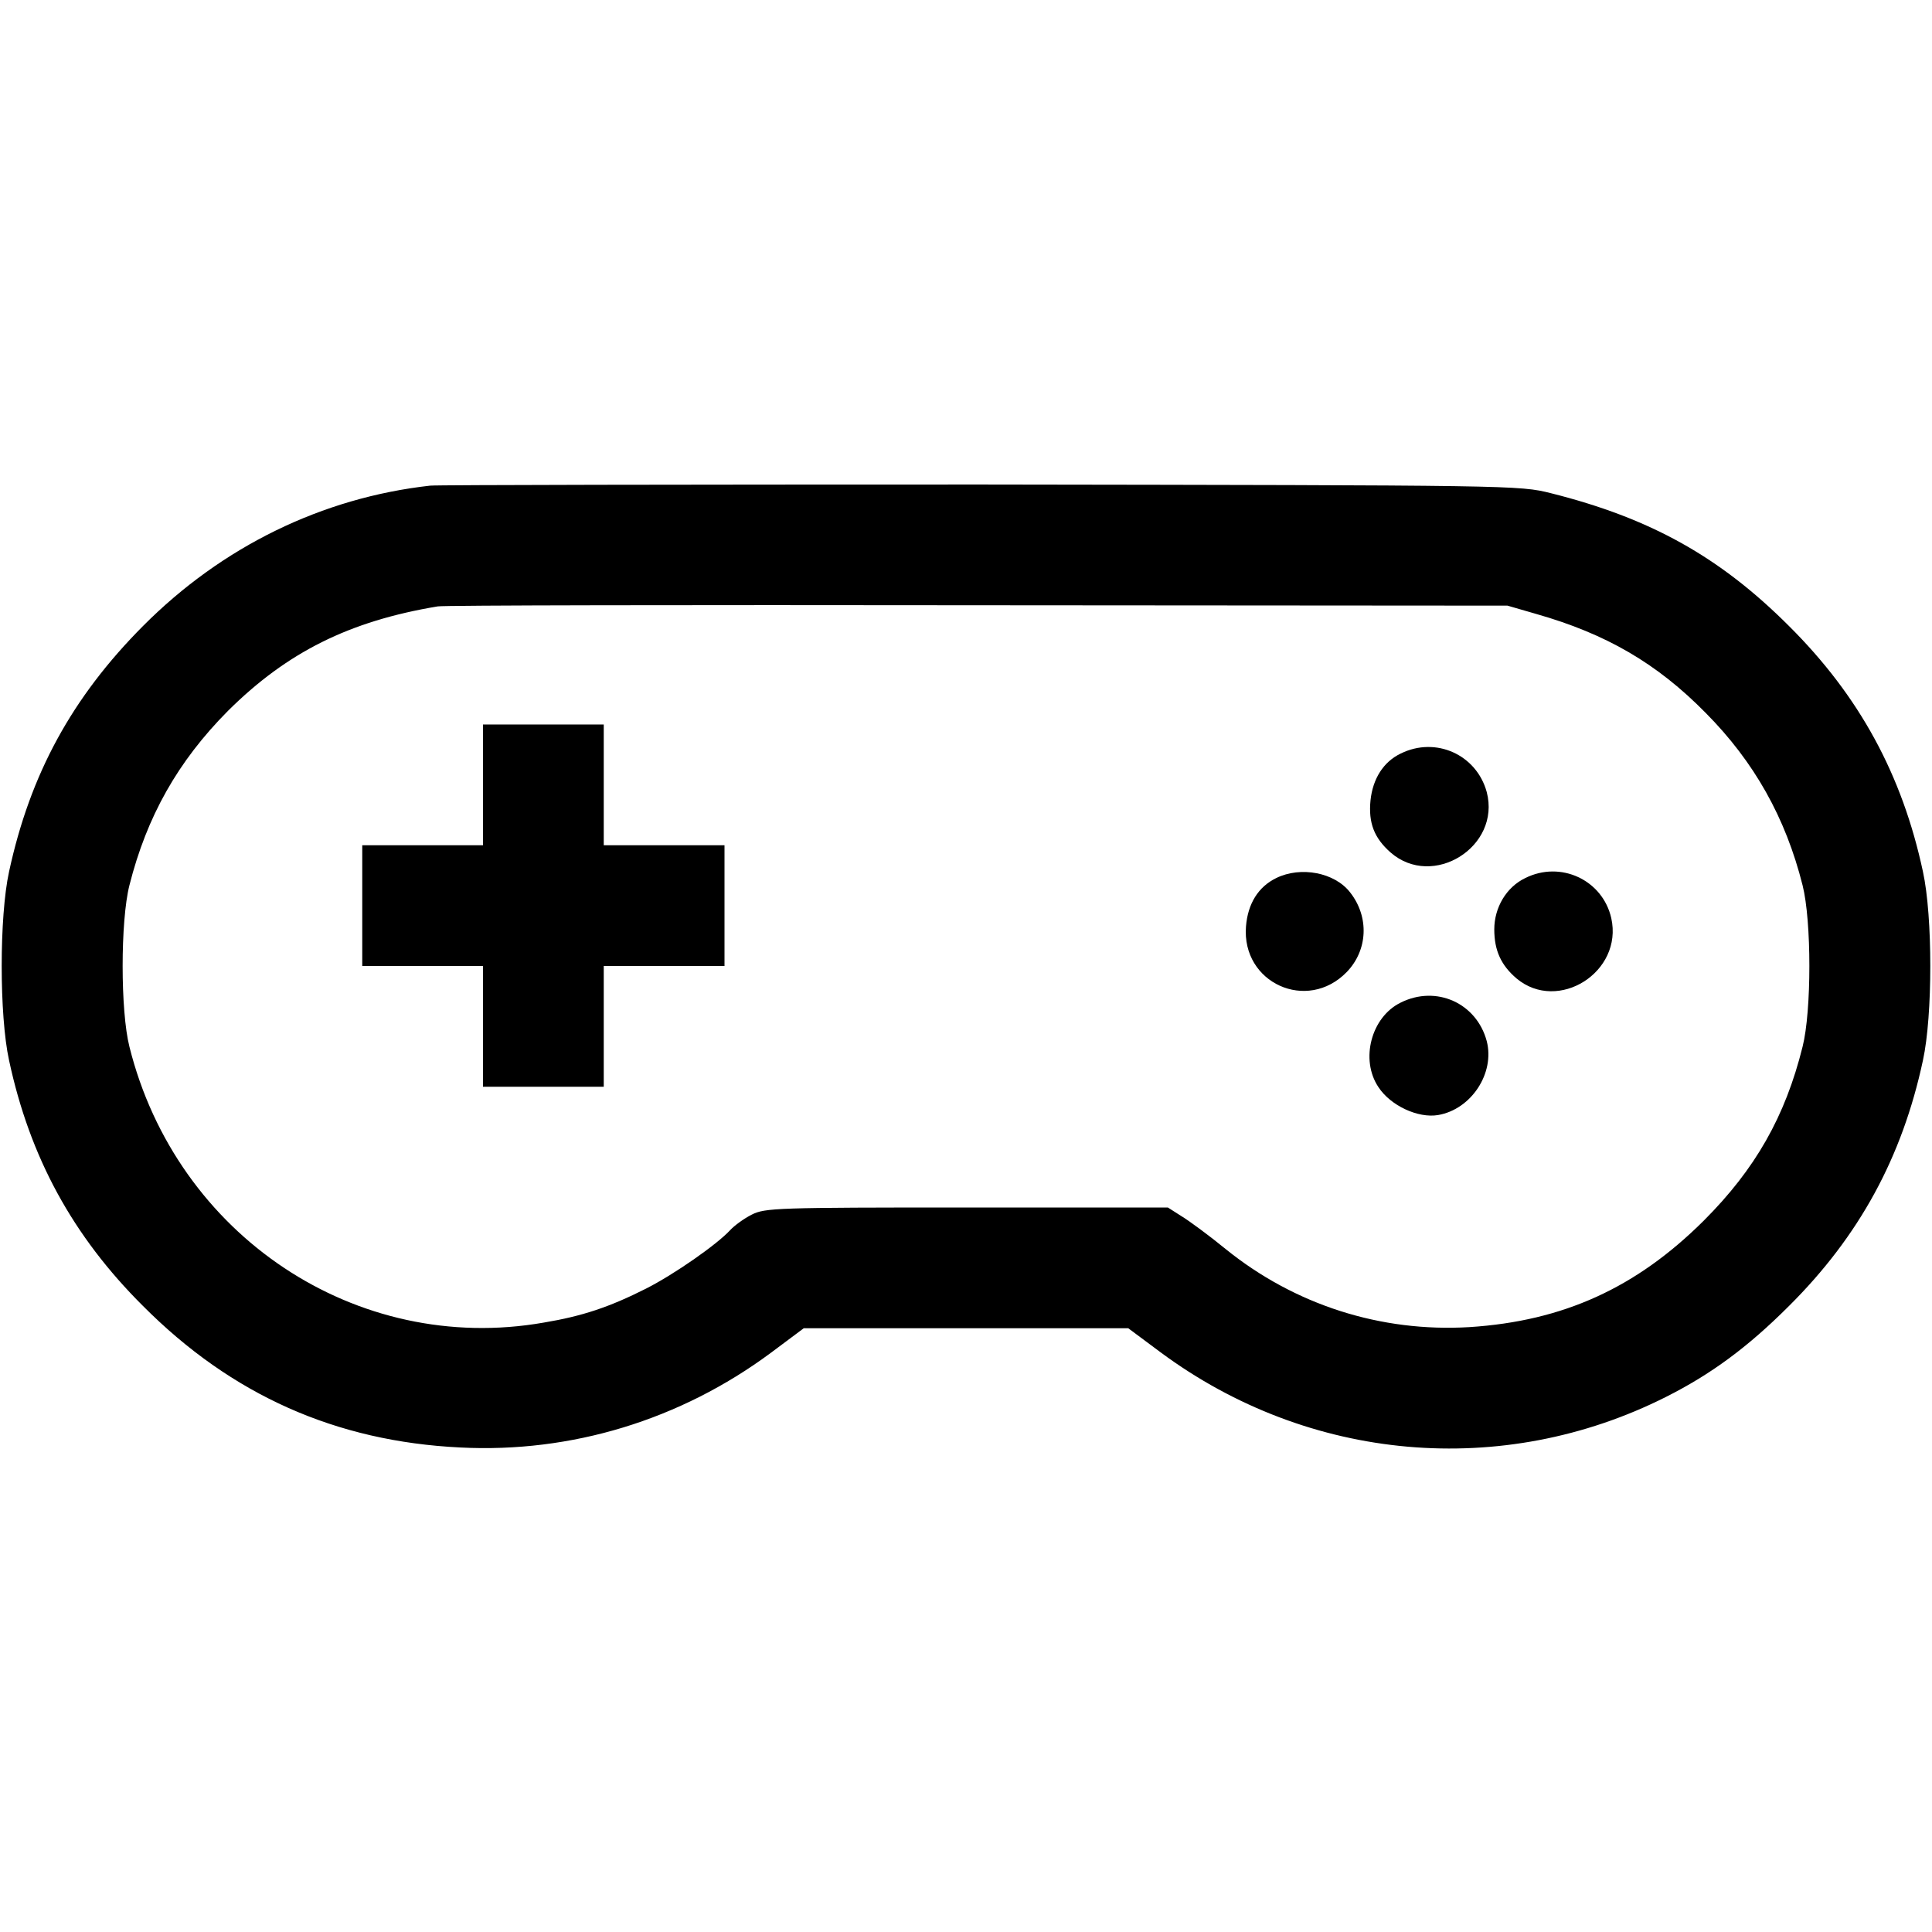
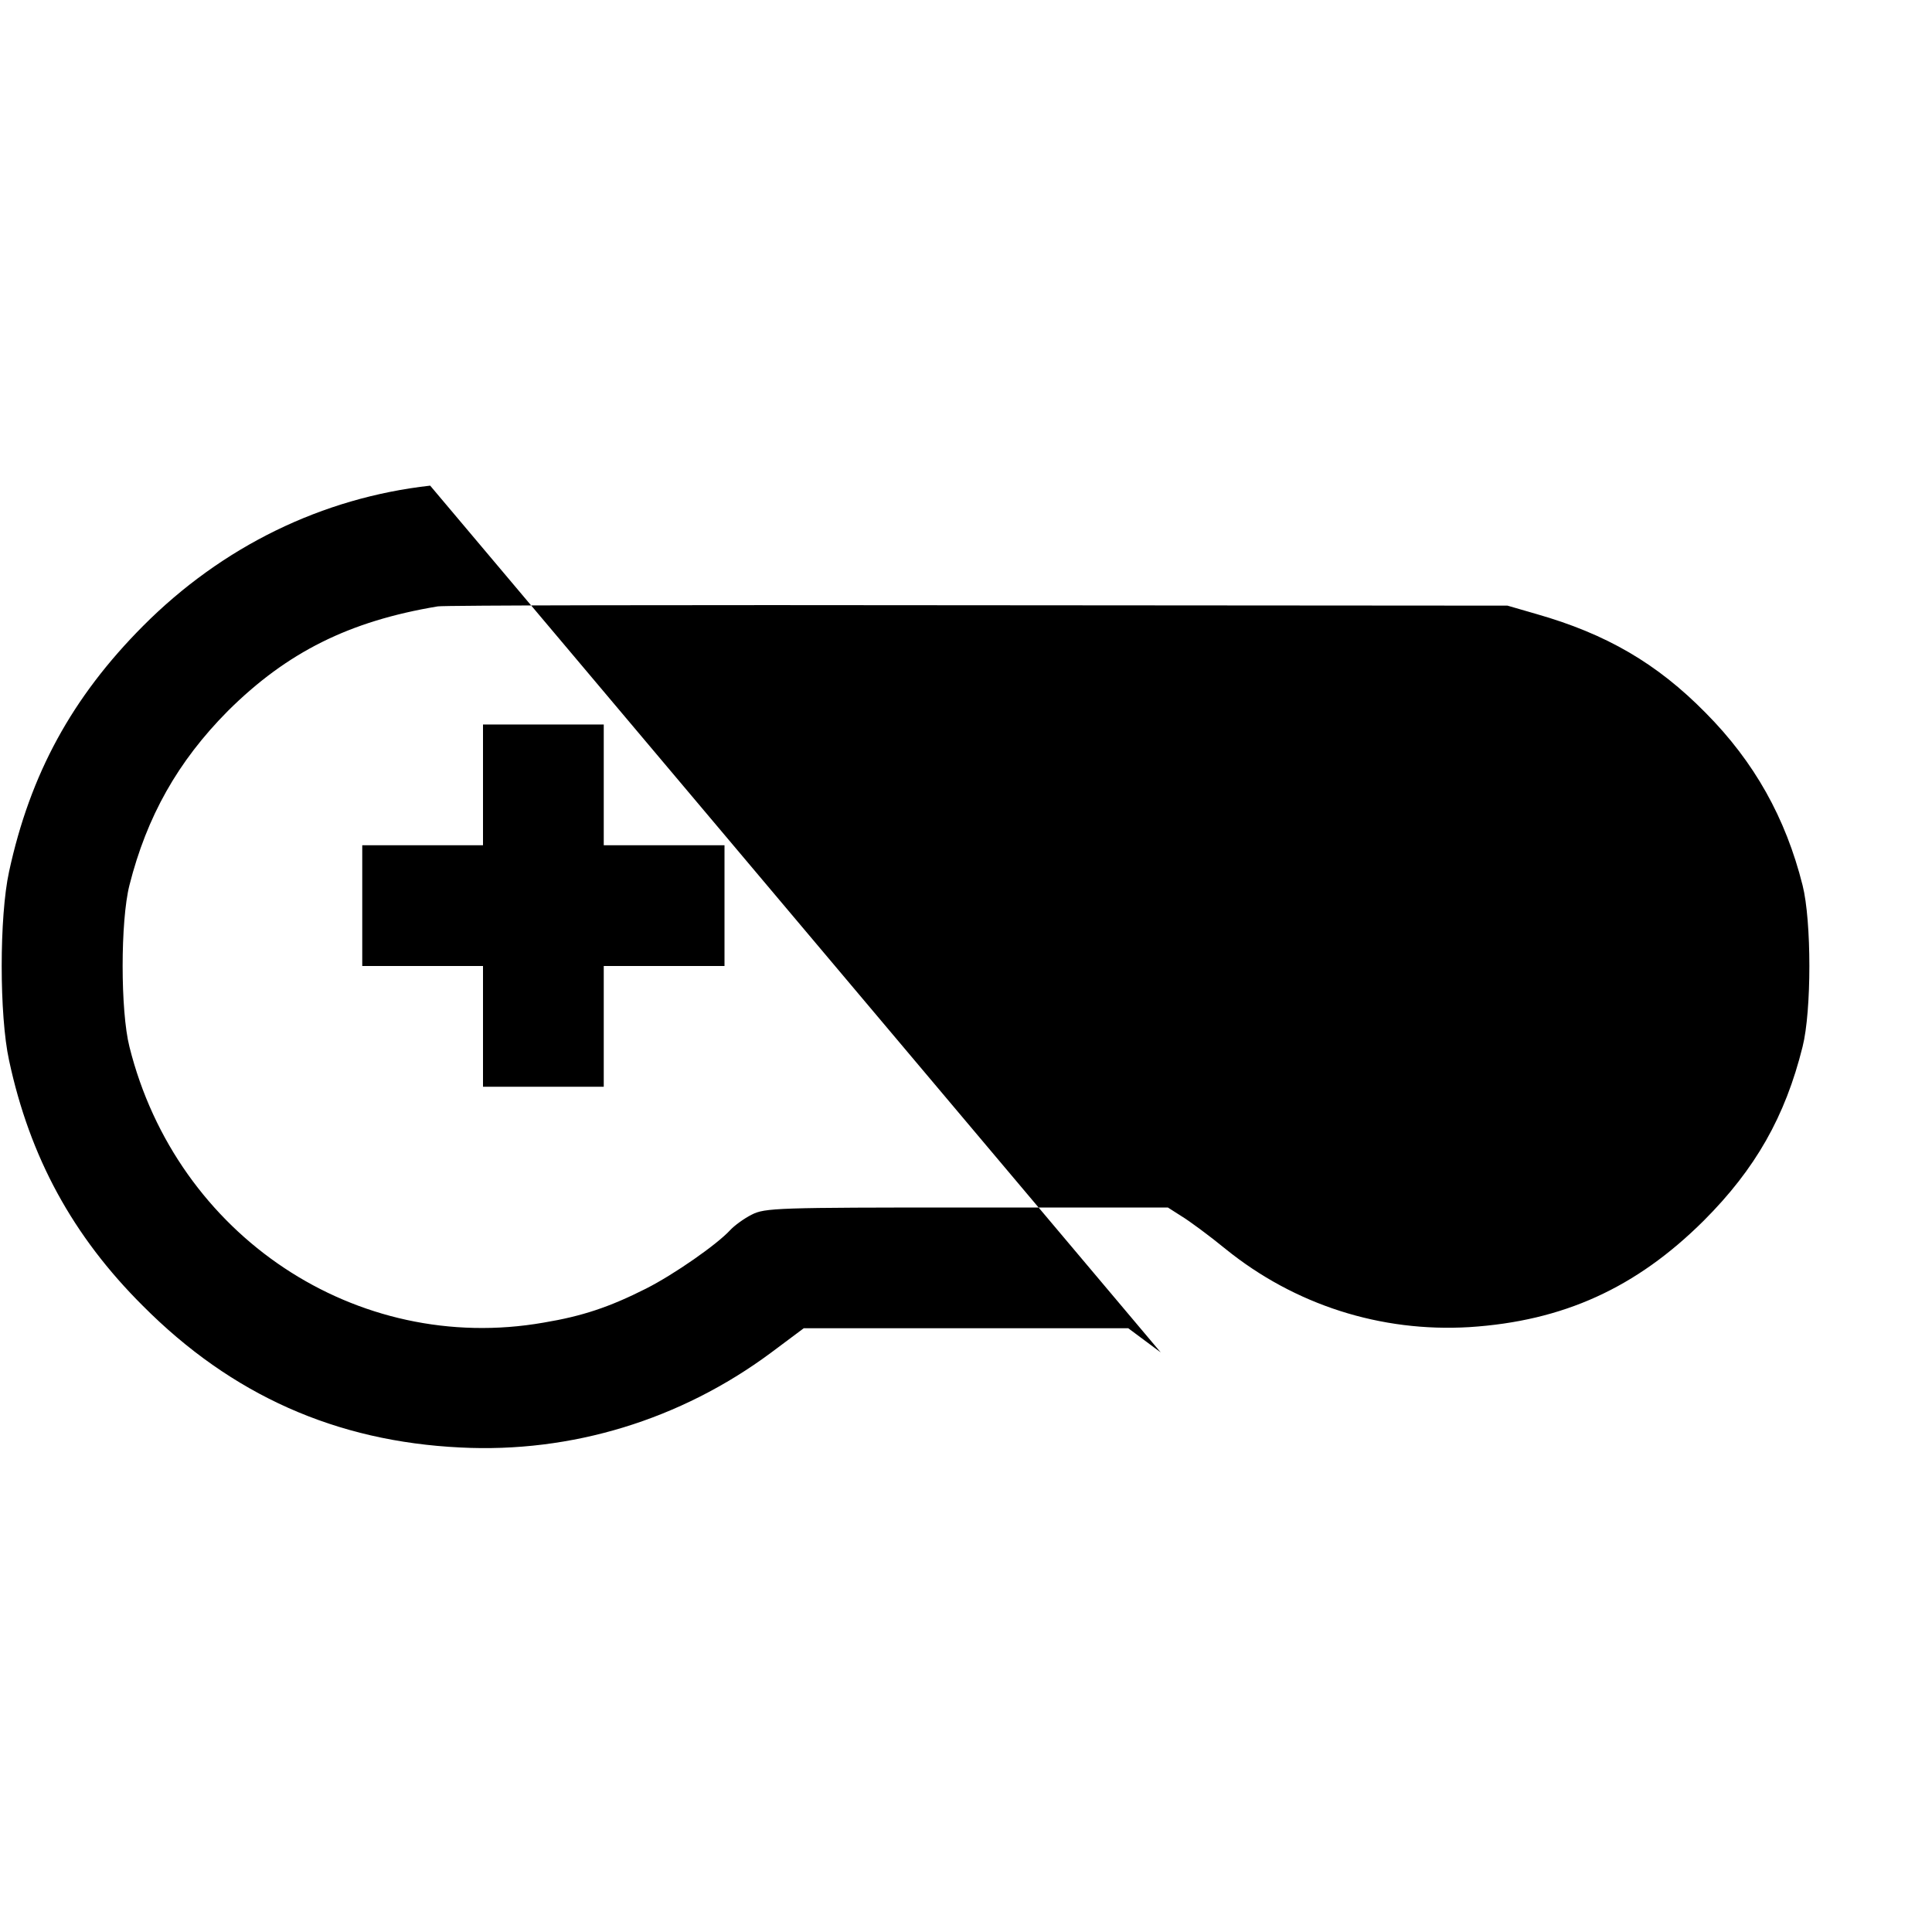
<svg xmlns="http://www.w3.org/2000/svg" width="512pt" height="512pt" viewBox="0 0 512 512" preserveAspectRatio="xMidYMid meet">
  <g transform="translate(0,512) scale(0.1,-0.1)" fill="#000000" stroke="none">
-     <path d="M1140 3833 c-286 -32 -551 -161 -761 -372 -188 -189 -299 -392 -355 -651 -26 -119 -26 -381 0 -500 55 -257 169 -466 355 -651 235 -236 511 -359 841 -375 294 -15 583 73 823 251 l87 65 430 0 430 0 86 -64 c393 -291 906 -336 1339 -118 119 60 216 131 326 241 186 185 300 394 355 651 26 119 26 381 0 500 -55 257 -169 466 -355 651 -184 184 -368 286 -631 352 -84 21 -94 21 -1510 23 -784 0 -1441 -1 -1460 -3z m2931 -340 c186 -53 320 -131 449 -262 129 -130 212 -278 257 -457 24 -95 24 -333 0 -428 -46 -185 -125 -324 -262 -461 -179 -178 -372 -266 -621 -282 -235 -14 -463 59 -646 207 -44 36 -97 75 -117 87 l-36 23 -533 0 c-503 0 -535 -1 -570 -19 -20 -10 -46 -29 -57 -41 -35 -38 -148 -117 -223 -155 -97 -49 -169 -73 -271 -90 -496 -87 -973 230 -1098 731 -24 95 -24 333 0 428 46 182 128 328 261 462 157 156 322 238 556 277 14 3 657 4 1430 3 l1405 -1 76 -22z" />
+     <path d="M1140 3833 c-286 -32 -551 -161 -761 -372 -188 -189 -299 -392 -355 -651 -26 -119 -26 -381 0 -500 55 -257 169 -466 355 -651 235 -236 511 -359 841 -375 294 -15 583 73 823 251 l87 65 430 0 430 0 86 -64 z m2931 -340 c186 -53 320 -131 449 -262 129 -130 212 -278 257 -457 24 -95 24 -333 0 -428 -46 -185 -125 -324 -262 -461 -179 -178 -372 -266 -621 -282 -235 -14 -463 59 -646 207 -44 36 -97 75 -117 87 l-36 23 -533 0 c-503 0 -535 -1 -570 -19 -20 -10 -46 -29 -57 -41 -35 -38 -148 -117 -223 -155 -97 -49 -169 -73 -271 -90 -496 -87 -973 230 -1098 731 -24 95 -24 333 0 428 46 182 128 328 261 462 157 156 322 238 556 277 14 3 657 4 1430 3 l1405 -1 76 -22z" />
    <path d="M1280 3040 l0 -160 -160 0 -160 0 0 -160 0 -160 160 0 160 0 0 -160 0 -160 160 0 160 0 0 160 0 160 160 0 160 0 0 160 0 160 -160 0 -160 0 0 160 0 160 -160 0 -160 0 0 -160z" />
    <path d="M3712 3123 c-46 -22 -74 -67 -80 -124 -6 -60 10 -100 53 -138 112 -98 293 15 255 160 -27 99 -135 148 -228 102z" />
-     <path d="M3382 2793 c-47 -23 -75 -67 -80 -128 -12 -150 162 -229 267 -121 56 58 60 146 9 211 -41 53 -131 70 -196 38z" />
    <path d="M4042 2793 c-50 -24 -82 -78 -82 -136 0 -56 18 -95 59 -130 110 -92 283 17 251 160 -23 101 -134 153 -228 106z" />
    <path d="M3712 2463 c-78 -38 -108 -151 -59 -224 32 -49 105 -83 158 -74 88 15 151 111 129 196 -27 101 -134 149 -228 102z" />
  </g>
</svg>